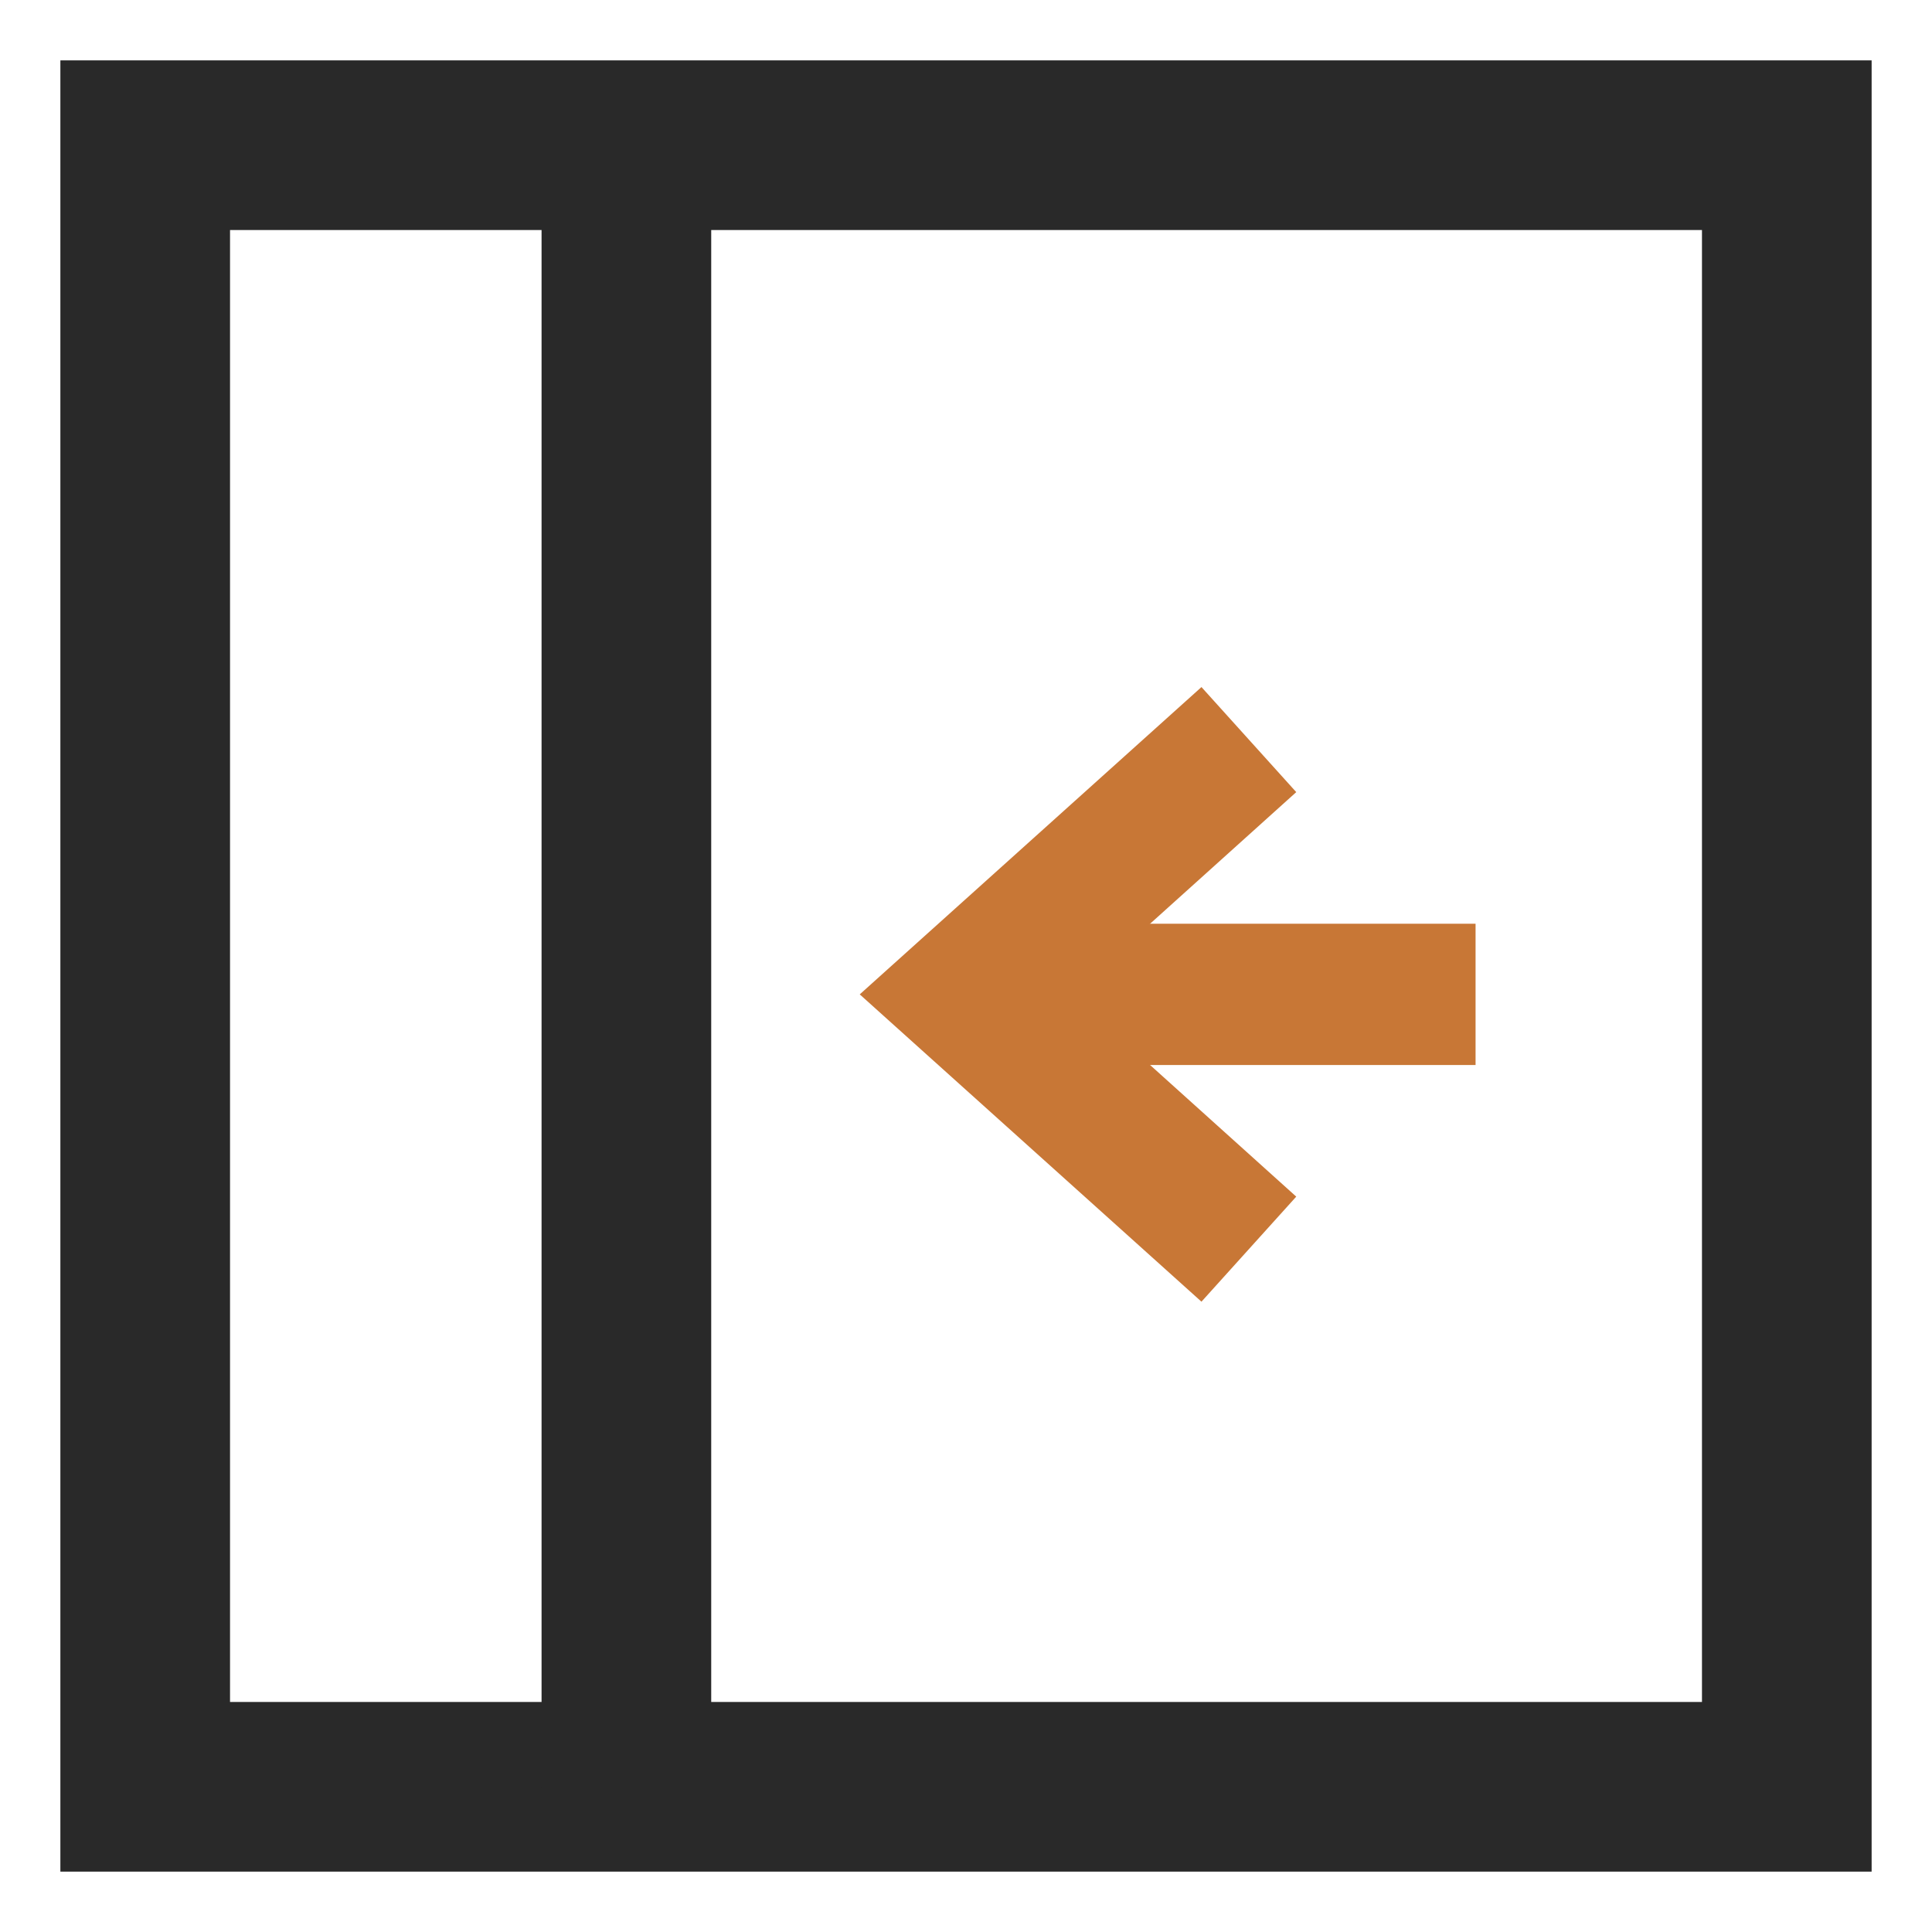
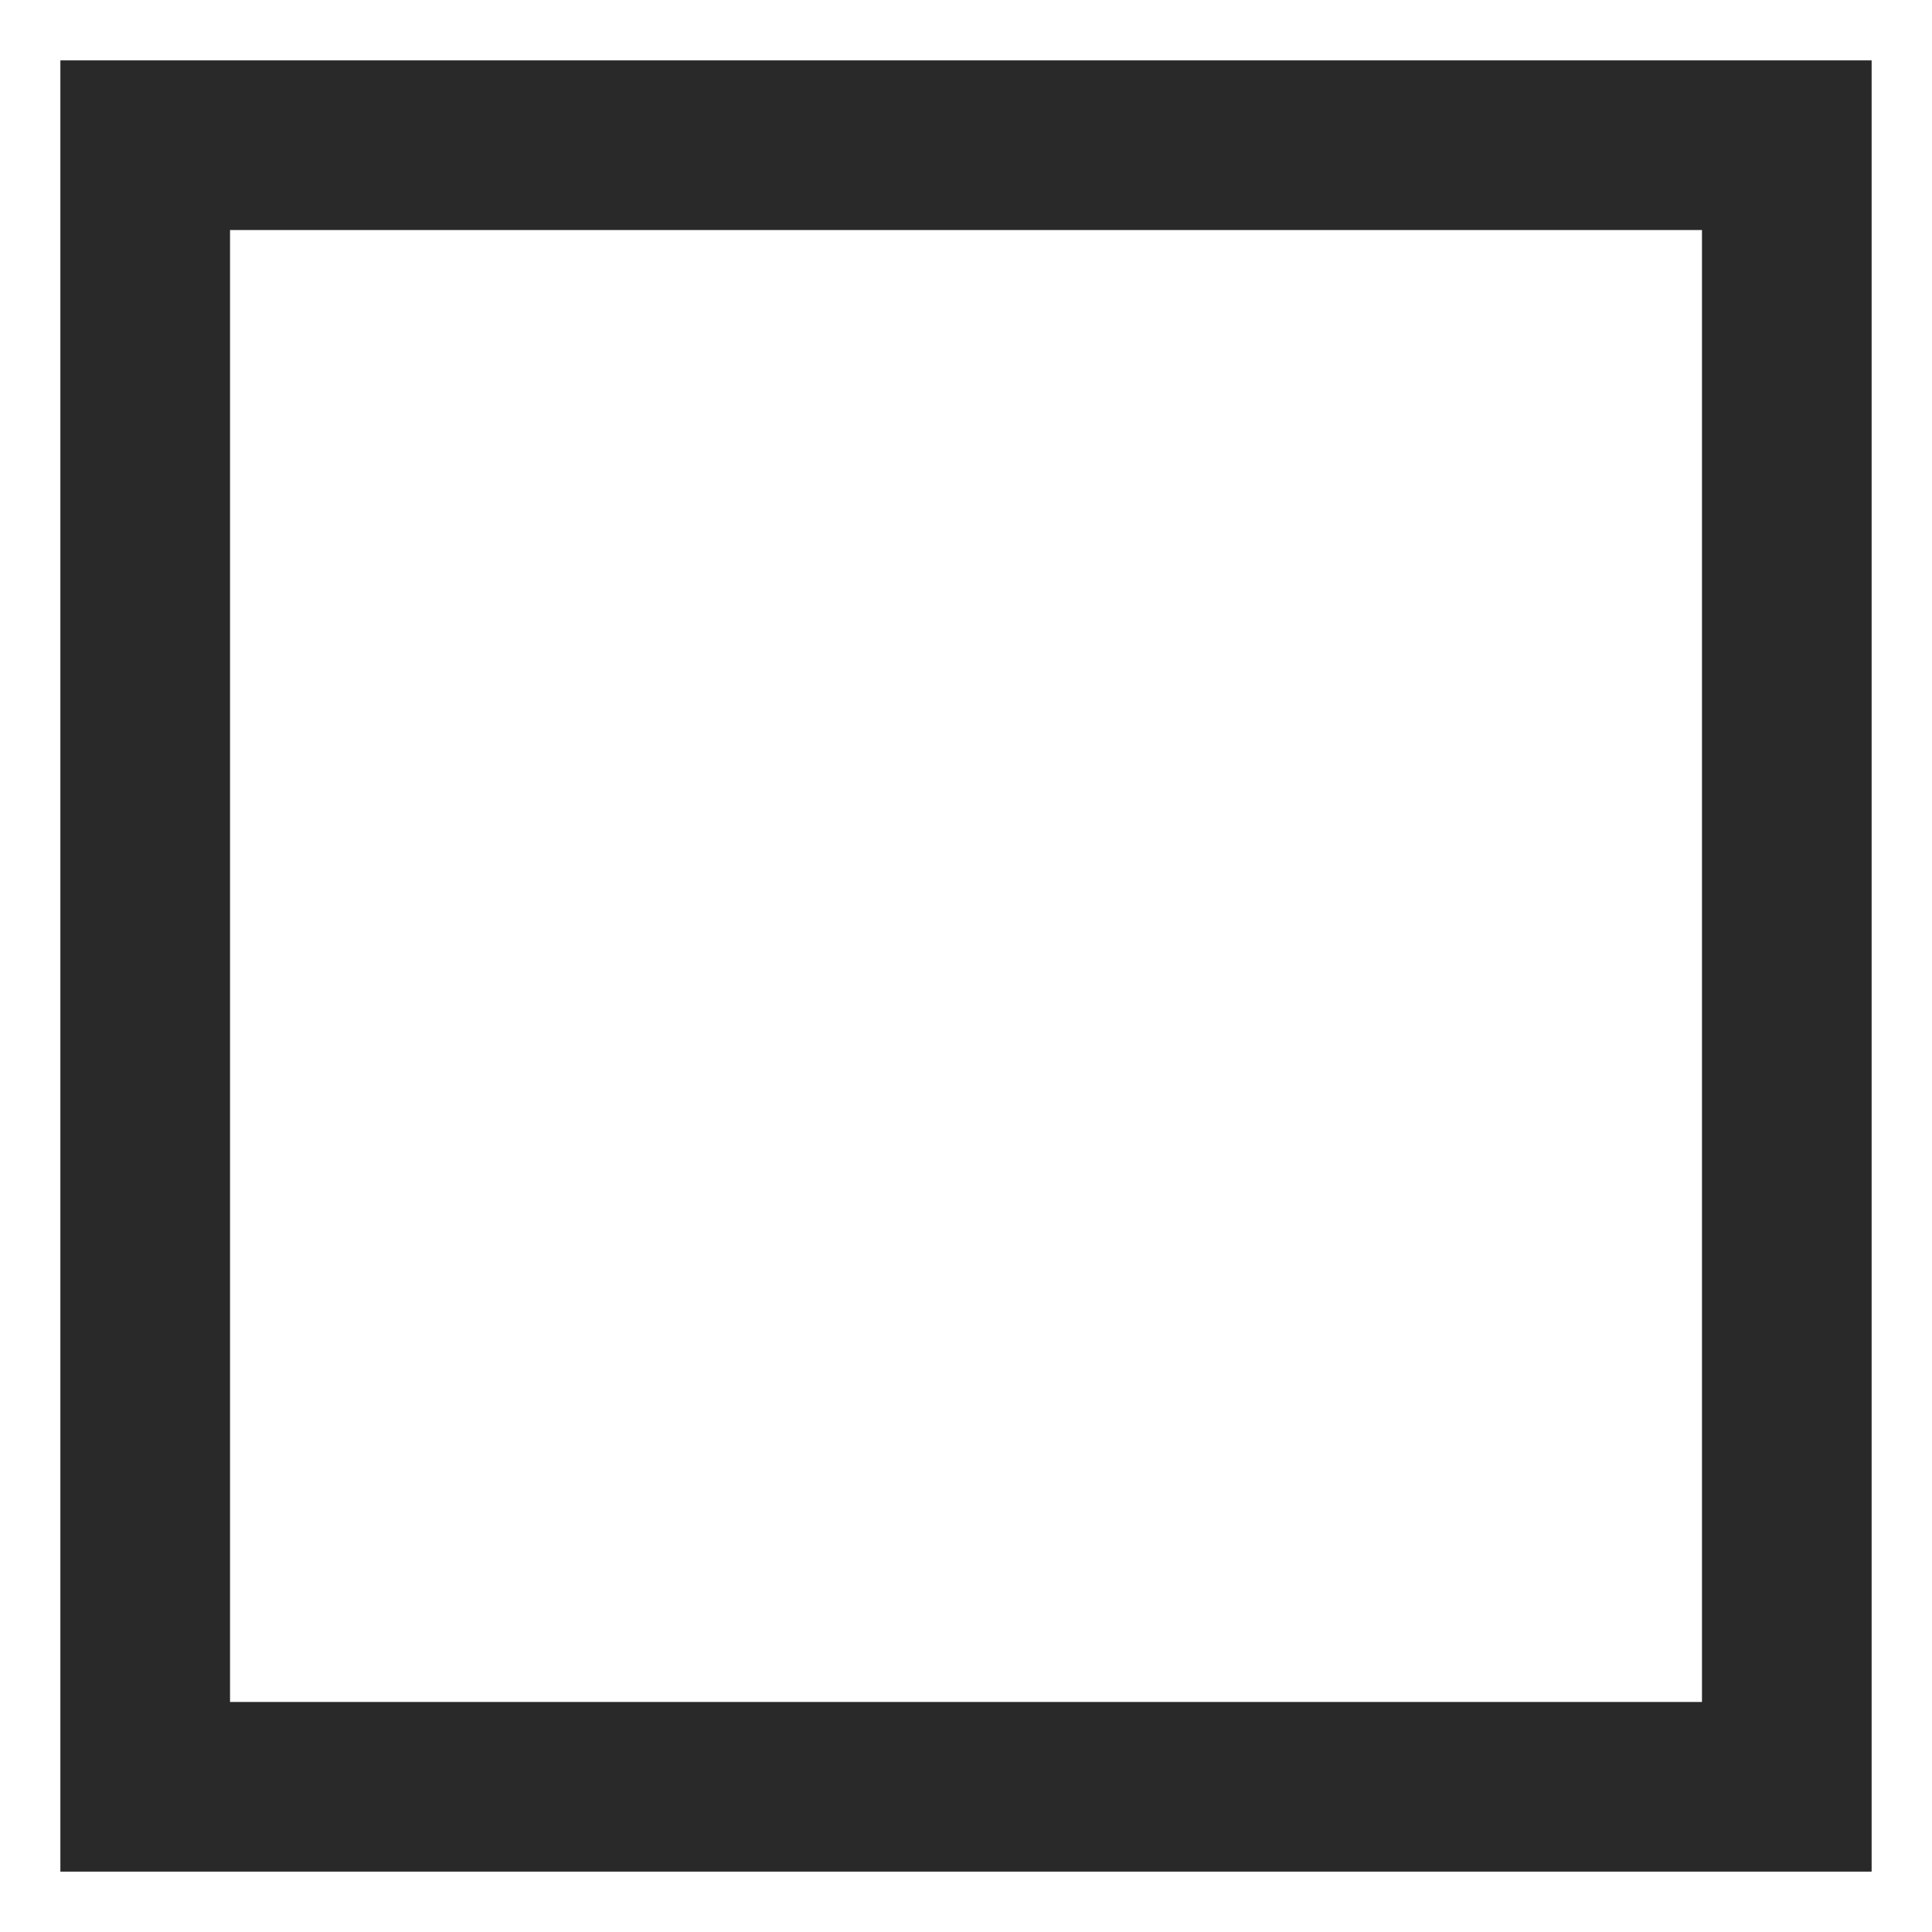
<svg xmlns="http://www.w3.org/2000/svg" id="Layer_1" version="1.1" viewBox="0 0 32 32">
  <defs>
    <style>
      .st0 {
        fill: #c87736;
      }

      .st0, .st1 {
        fill-rule: evenodd;
      }

      .st1 {
        fill: #292929;
      }
    </style>
  </defs>
  <path class="st1" d="M28.19,3.81H3.81v24.38h24.38V3.81ZM1,1v30h30V1H1Z" />
-   <path class="st1" d="M11.78,2.41v27.19h-2.81V2.41h2.81Z" />
-   <path class="st0" d="M19.9,11.38l1.57,1.74-3.72,3.35,3.72,3.35-1.57,1.74-5.66-5.09,5.66-5.09Z" />
-   <path class="st0" d="M24.44,17.64h-7.97v-2.34h7.97v2.34Z" />
</svg>